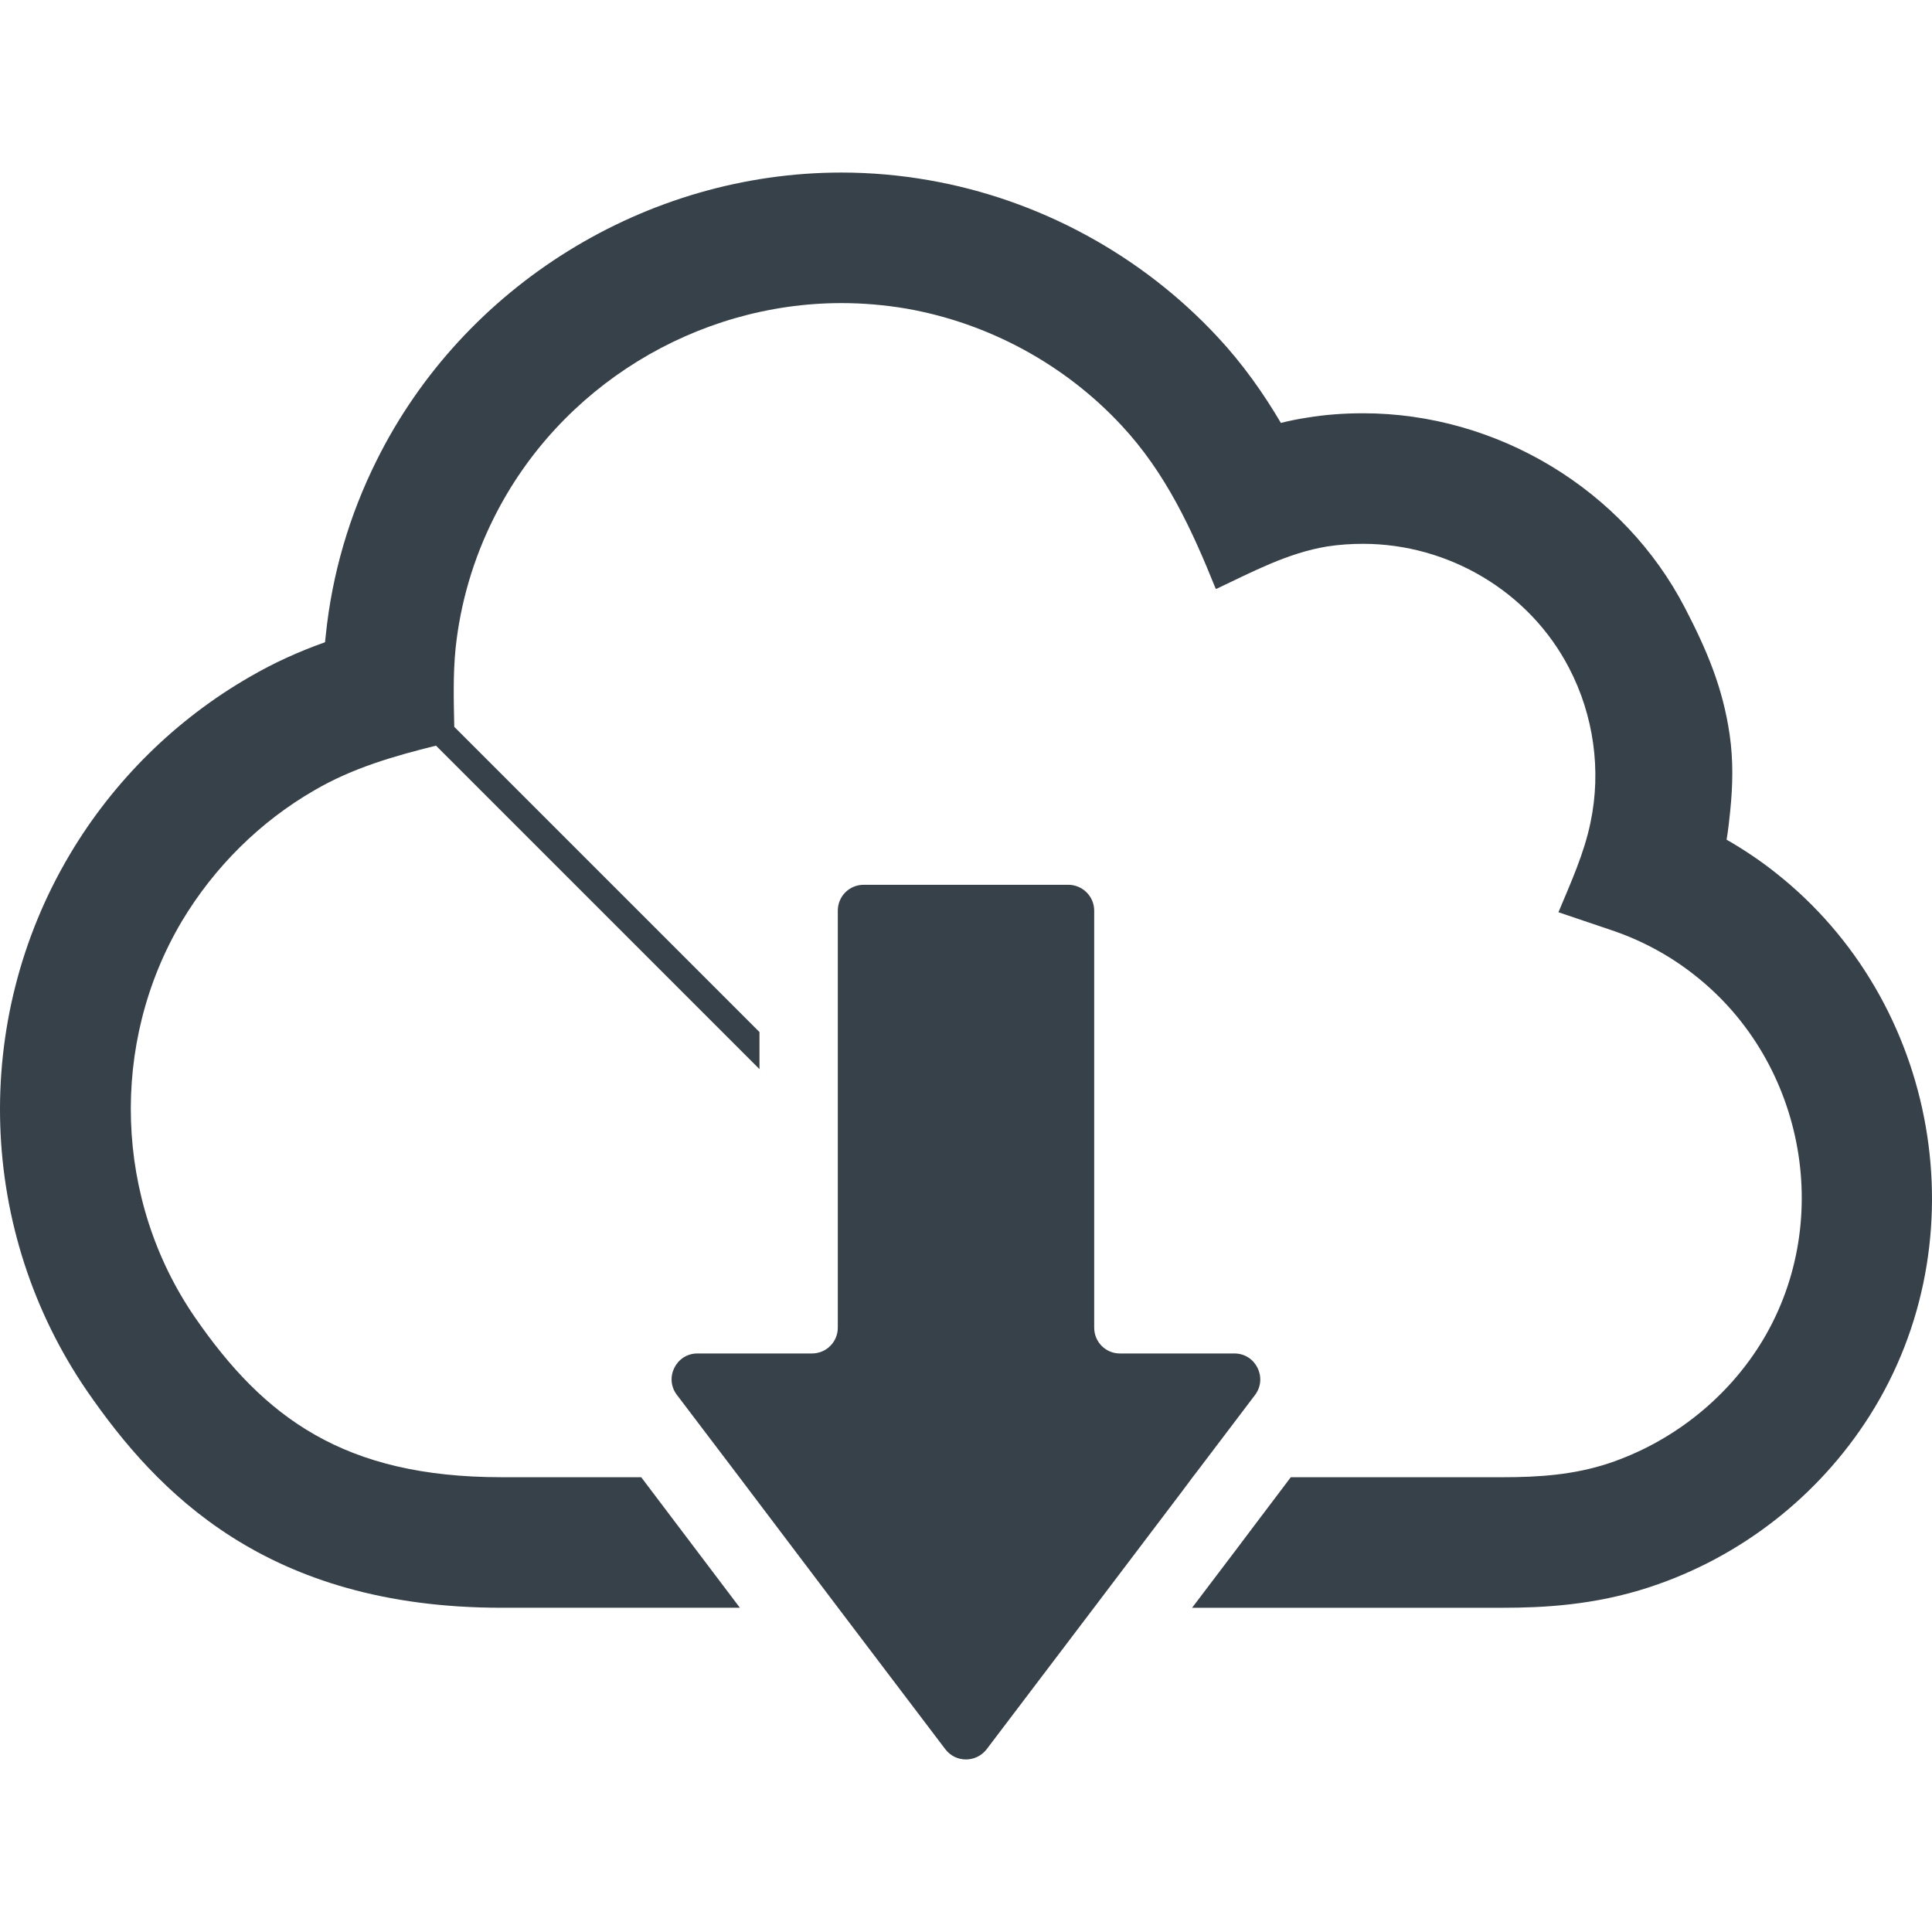
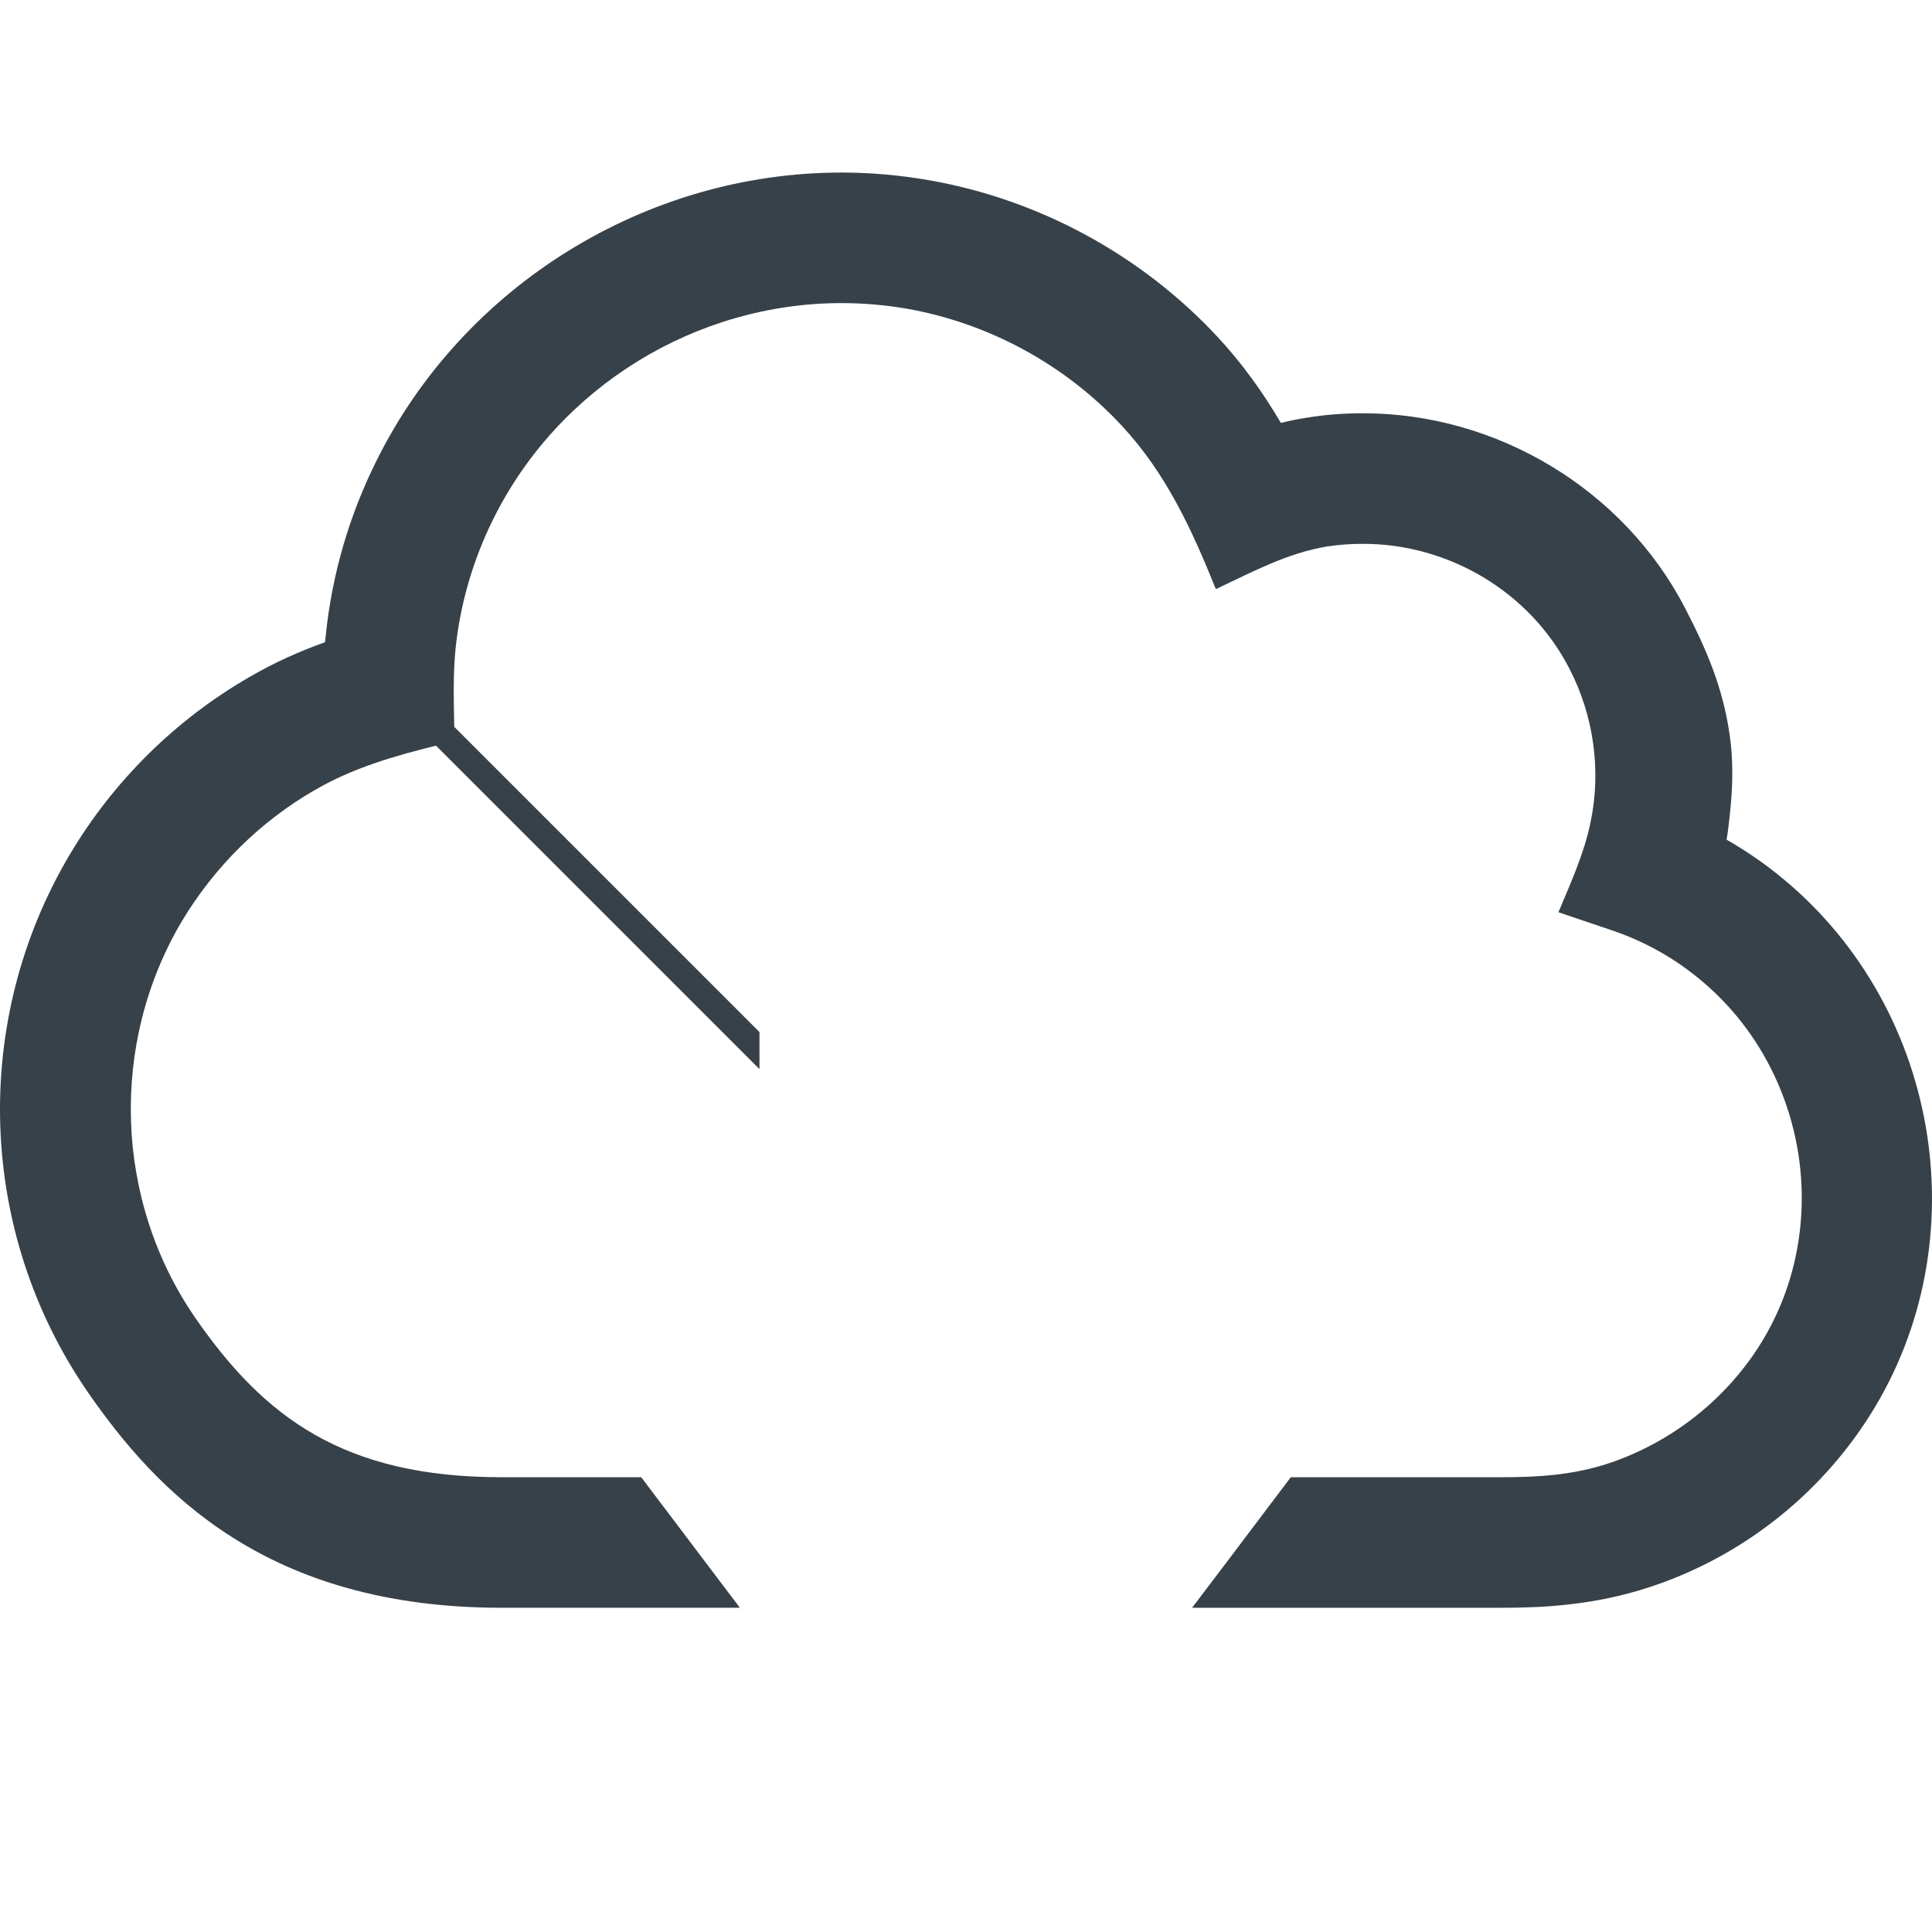
<svg xmlns="http://www.w3.org/2000/svg" version="1.1" id="_x31_0" x="0px" y="0px" viewBox="0 0 512 512" style="enable-background:new 0 0 512 512;" xml:space="preserve">
  <style type="text/css">
	.st0{fill:#374149;}
</style>
  <g>
    <path class="st0" d="M470.564,231.299c-4.086-3.25-8.442-6.157-13.008-8.786c0,0,0.414-2.008,0.969-7.613   c0.691-6.711,0.828-13.493-0.141-20.133c-1.797-12.527-6.09-22.559-11.832-33.629c-16.258-31.41-49.817-51.618-85.313-51.618   c-4.98,0-10.031,0.348-14.945,1.18c-2.352,0.343-4.637,0.828-6.848,1.378c-4.637-7.882-10.106-15.636-16.816-22.832   c-20.203-21.726-47.394-36.461-76.594-41.515c-7.543-1.313-15.294-2.004-23.039-2.004c-51.758,0-100.121,29.886-123.164,76.246   c-7.262,14.531-11.828,30.167-13.492,46.289c-0.066,0.625-0.137,1.25-0.207,1.938c-6.641,2.355-13.352,5.332-19.996,9.203   c-19.582,11.281-36.047,27.538-47.602,46.98C-7.756,270.6-5.959,326.435,23.17,368.783c18.406,26.637,47.469,57.289,109.738,57.289   h63.171l-26.152-34.594h-37.019c-41.723,0-62.894-15.778-81.23-42.347c-21.379-31.066-22.696-72.649-3.462-105.031   c8.582-14.321,20.758-26.43,35.223-34.734c10.102-5.879,20.965-8.992,32.102-11.762h0.004l85.726,85.726v-9.825l-80.887-80.886   c-0.137-6.918-0.343-13.836,0.348-20.754c1.246-11.973,4.703-23.734,10.102-34.531c17.434-35.008,53.762-57.012,92.164-57.012   c5.672,0,11.414,0.485,17.156,1.454c21.797,3.808,42.07,14.808,57.086,30.996c11.692,12.527,18.61,27.538,24.906,43.179h0.07   l0.07,0.137c9.547-4.496,18.89-9.55,29.477-11.278c3.179-0.484,6.293-0.691,9.476-0.691c22.555,0,44.074,12.59,54.594,32.934   c6.503,12.454,8.578,27.121,5.671,40.894c-1.66,8.16-5.258,16.051-8.441,23.66l-0.07,0.141l13.699,4.633   c8.168,2.703,15.777,6.782,22.488,12.11c29.477,23.18,37.226,66.285,17.09,98.117c-9.27,14.598-23.594,25.734-39.992,31.203   c-9.203,3.043-18.473,3.668-28.019,3.668h-56.184l-9.828,13.008l-4.218,5.606l-12.11,15.98h28.094h4.981h49.266   c10.378,0,24.214-0.625,38.882-5.465c24.078-7.89,44.836-24.078,58.398-45.527C524.946,328.58,513.946,265.482,470.564,231.299z" />
-     <path class="st0" d="M317.442,389.678l15.153-19.996c3.39-4.496,0.207-11-5.465-11h-30.375c-3.738,0-6.782-3.047-6.782-6.851   v-110.5c0-3.801-3.113-6.852-6.851-6.852h-54.246c-3.804,0-6.847,3.051-6.847,6.852v52.934v9.824v47.742   c0,3.804-3.047,6.851-6.852,6.851h-30.374c-5.606,0-8.856,6.504-5.398,11l16.538,21.797l26.153,34.594l28.438,37.504   c1.382,1.797,3.39,2.695,5.469,2.695c2.004,0,4.082-0.898,5.465-2.695l28.438-37.504l23.316-30.789l2.836-3.805L317.442,389.678z" />
  </g>
</svg>